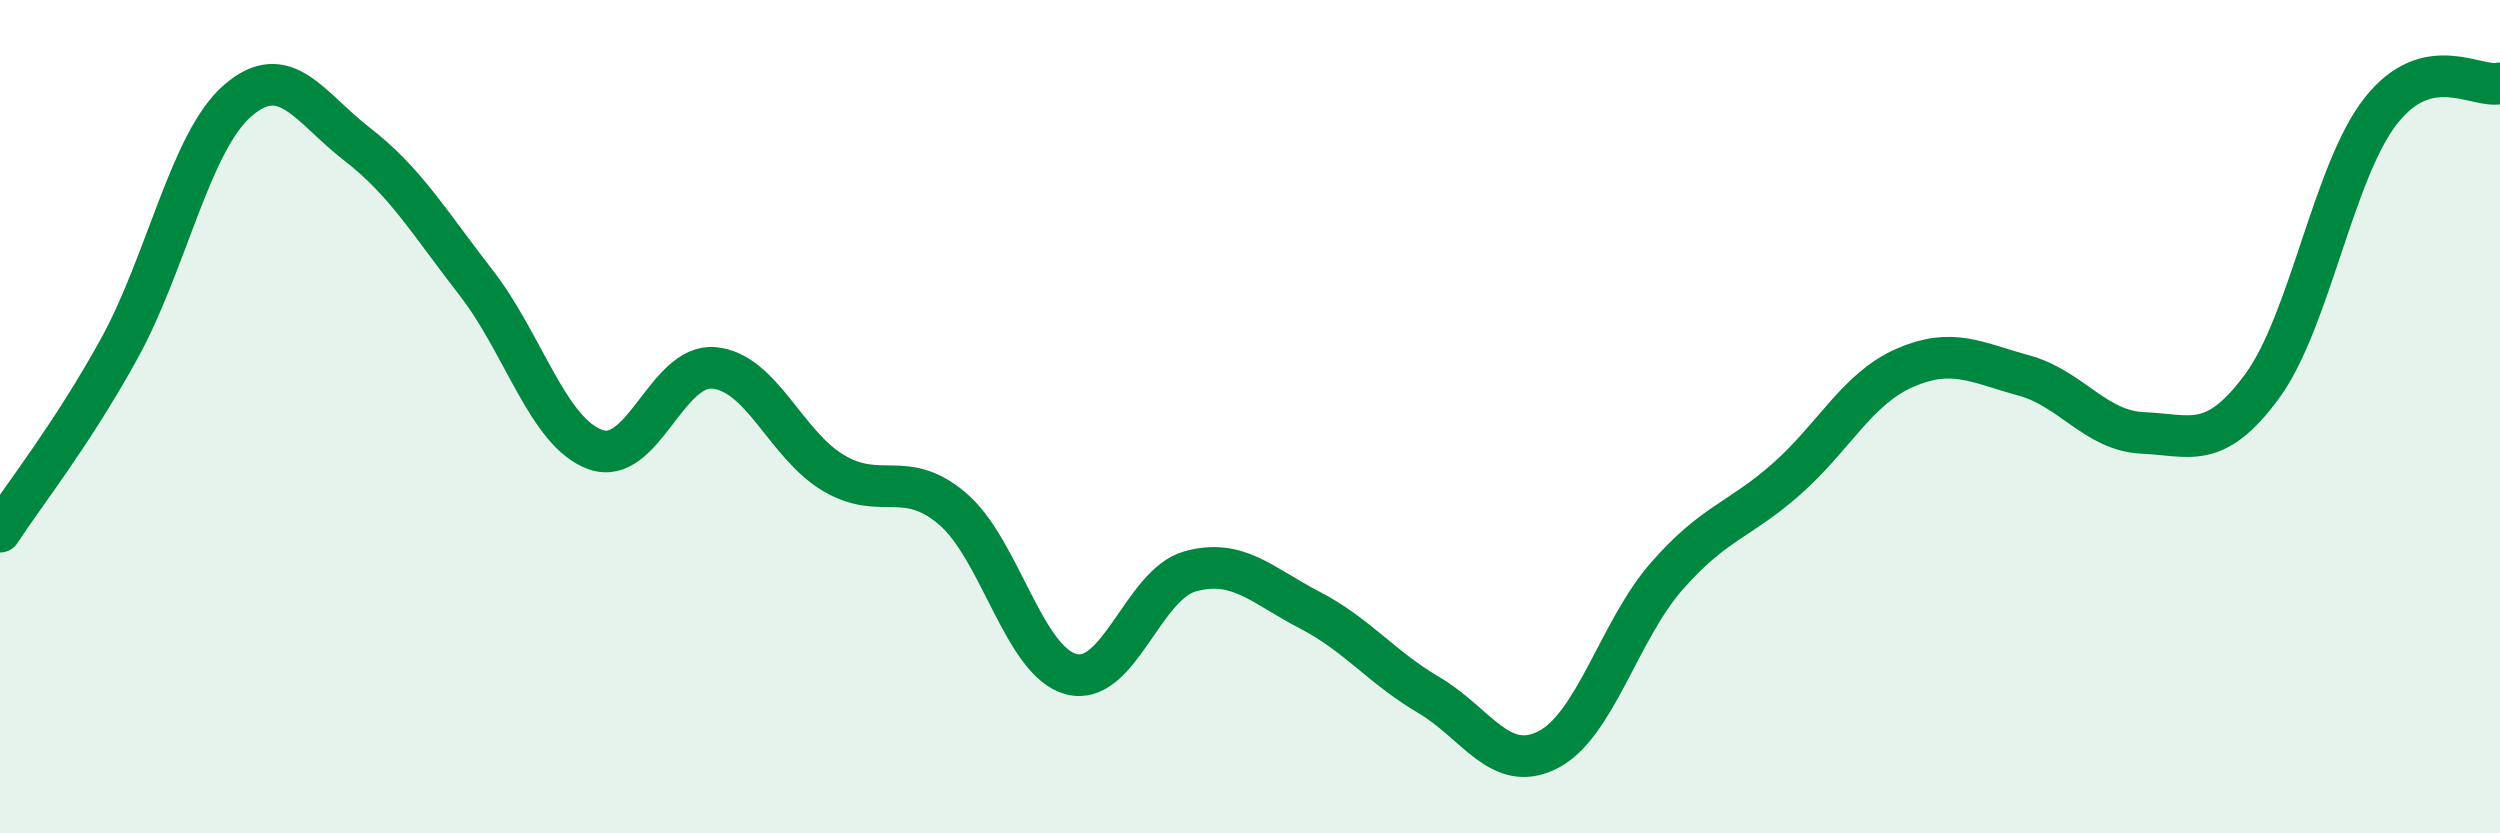
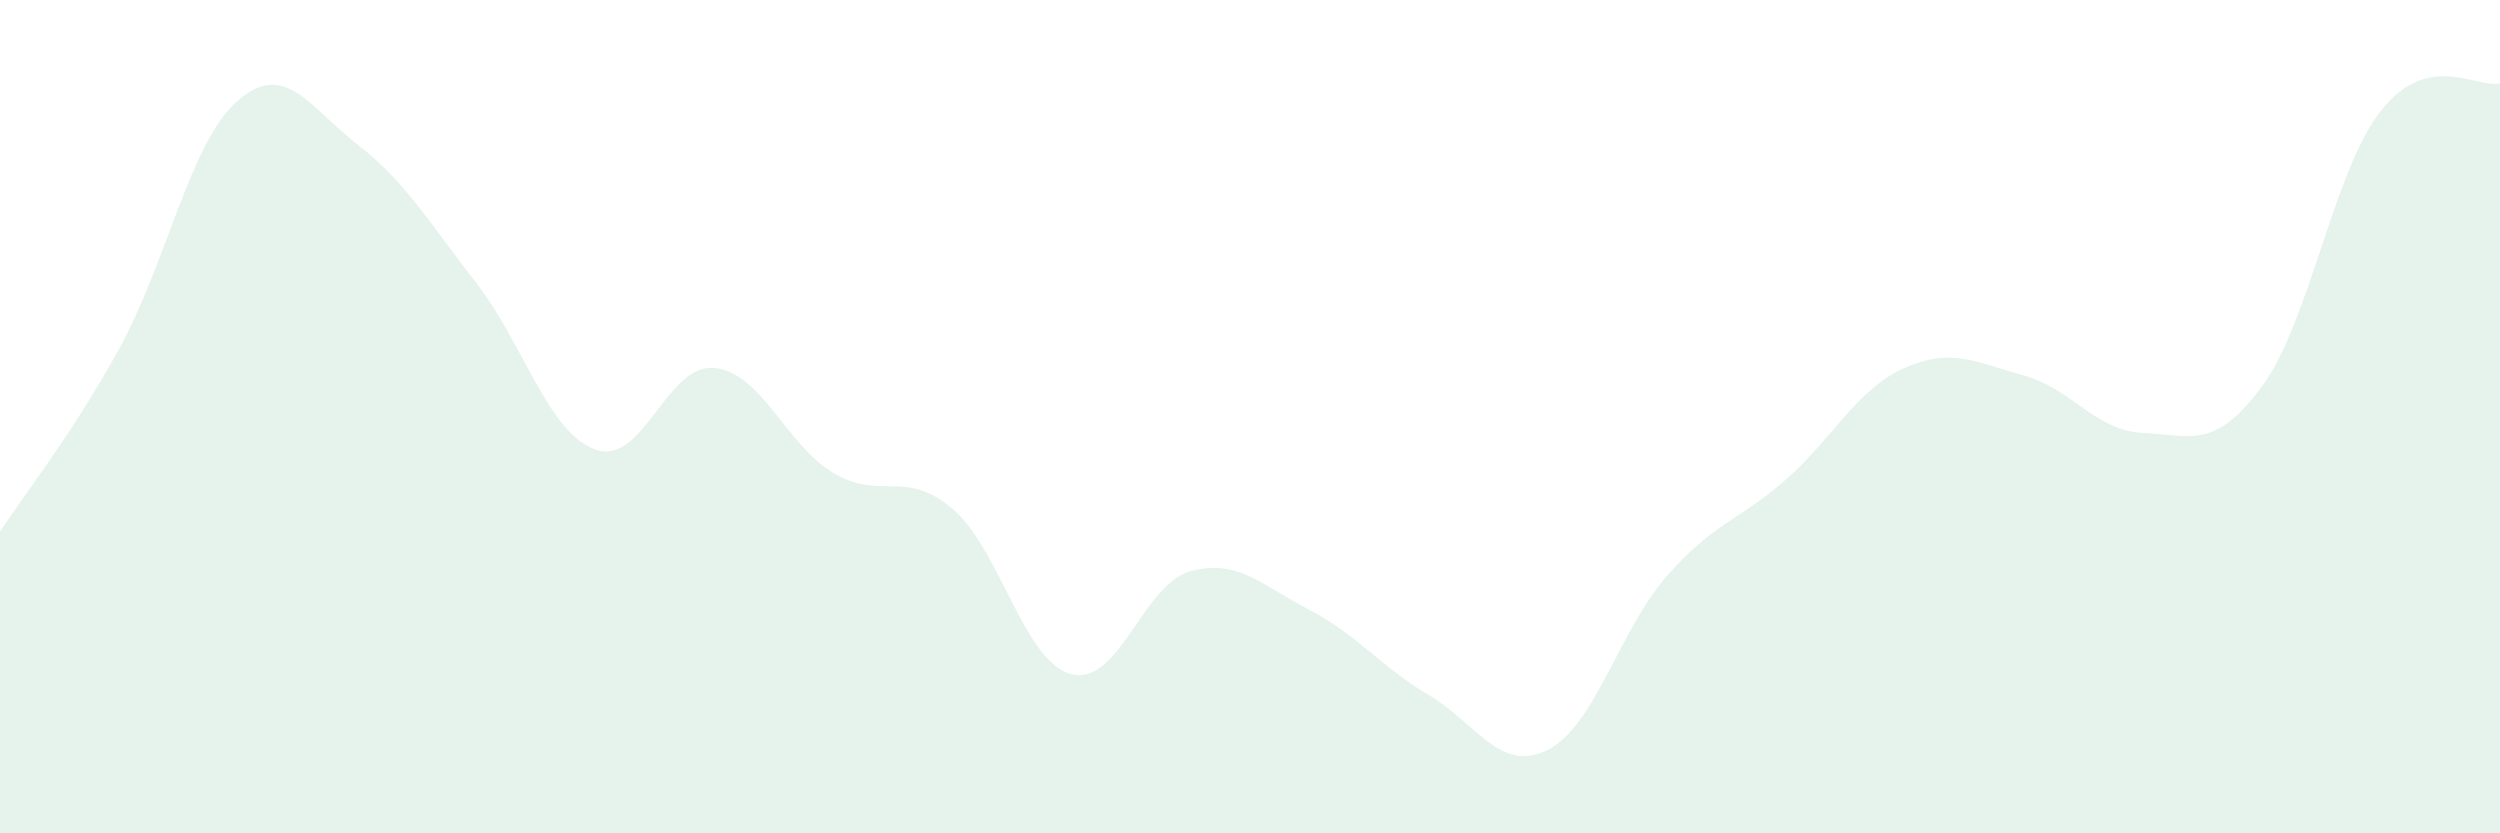
<svg xmlns="http://www.w3.org/2000/svg" width="60" height="20" viewBox="0 0 60 20">
  <path d="M 0,12.76 C 0.57,11.88 1.72,10.44 2.86,8.37 C 4,6.3 4.57,3.39 5.71,2.41 C 6.85,1.43 7.43,2.58 8.57,3.46 C 9.71,4.34 10.29,5.32 11.43,6.79 C 12.57,8.26 13.15,10.38 14.29,10.79 C 15.43,11.2 16,8.72 17.14,8.83 C 18.28,8.94 18.86,10.67 20,11.35 C 21.14,12.03 21.72,11.24 22.86,12.21 C 24,13.18 24.57,15.88 25.71,16.18 C 26.85,16.48 27.43,14.02 28.57,13.71 C 29.71,13.4 30.29,14.05 31.43,14.64 C 32.57,15.23 33.15,16.01 34.29,16.68 C 35.43,17.35 36,18.57 37.14,18 C 38.28,17.43 38.86,15.13 40,13.83 C 41.14,12.53 41.72,12.51 42.86,11.51 C 44,10.51 44.57,9.33 45.71,8.83 C 46.85,8.33 47.43,8.7 48.57,9.01 C 49.71,9.32 50.29,10.34 51.43,10.39 C 52.57,10.44 53.15,10.82 54.29,9.27 C 55.43,7.72 56,4.11 57.14,2.66 C 58.28,1.21 59.43,2.13 60,2L60 20L0 20Z" fill="#008740" opacity="0.1" stroke-linecap="round" stroke-linejoin="round" />
-   <path d="M 0,12.76 C 0.57,11.88 1.72,10.44 2.86,8.37 C 4,6.3 4.57,3.39 5.71,2.41 C 6.85,1.43 7.43,2.58 8.57,3.46 C 9.71,4.34 10.29,5.32 11.43,6.79 C 12.57,8.26 13.15,10.38 14.29,10.79 C 15.43,11.2 16,8.72 17.14,8.83 C 18.28,8.94 18.86,10.67 20,11.35 C 21.14,12.03 21.72,11.24 22.86,12.21 C 24,13.18 24.57,15.88 25.71,16.18 C 26.85,16.48 27.43,14.02 28.57,13.71 C 29.71,13.4 30.29,14.05 31.43,14.64 C 32.57,15.23 33.15,16.01 34.29,16.68 C 35.43,17.35 36,18.57 37.14,18 C 38.28,17.43 38.86,15.13 40,13.83 C 41.14,12.53 41.72,12.51 42.86,11.51 C 44,10.51 44.57,9.33 45.71,8.83 C 46.85,8.33 47.43,8.7 48.57,9.01 C 49.71,9.32 50.29,10.34 51.43,10.39 C 52.57,10.44 53.15,10.82 54.29,9.27 C 55.43,7.72 56,4.11 57.14,2.66 C 58.28,1.21 59.43,2.13 60,2" stroke="#008740" stroke-width="1" fill="none" stroke-linecap="round" stroke-linejoin="round" />
</svg>